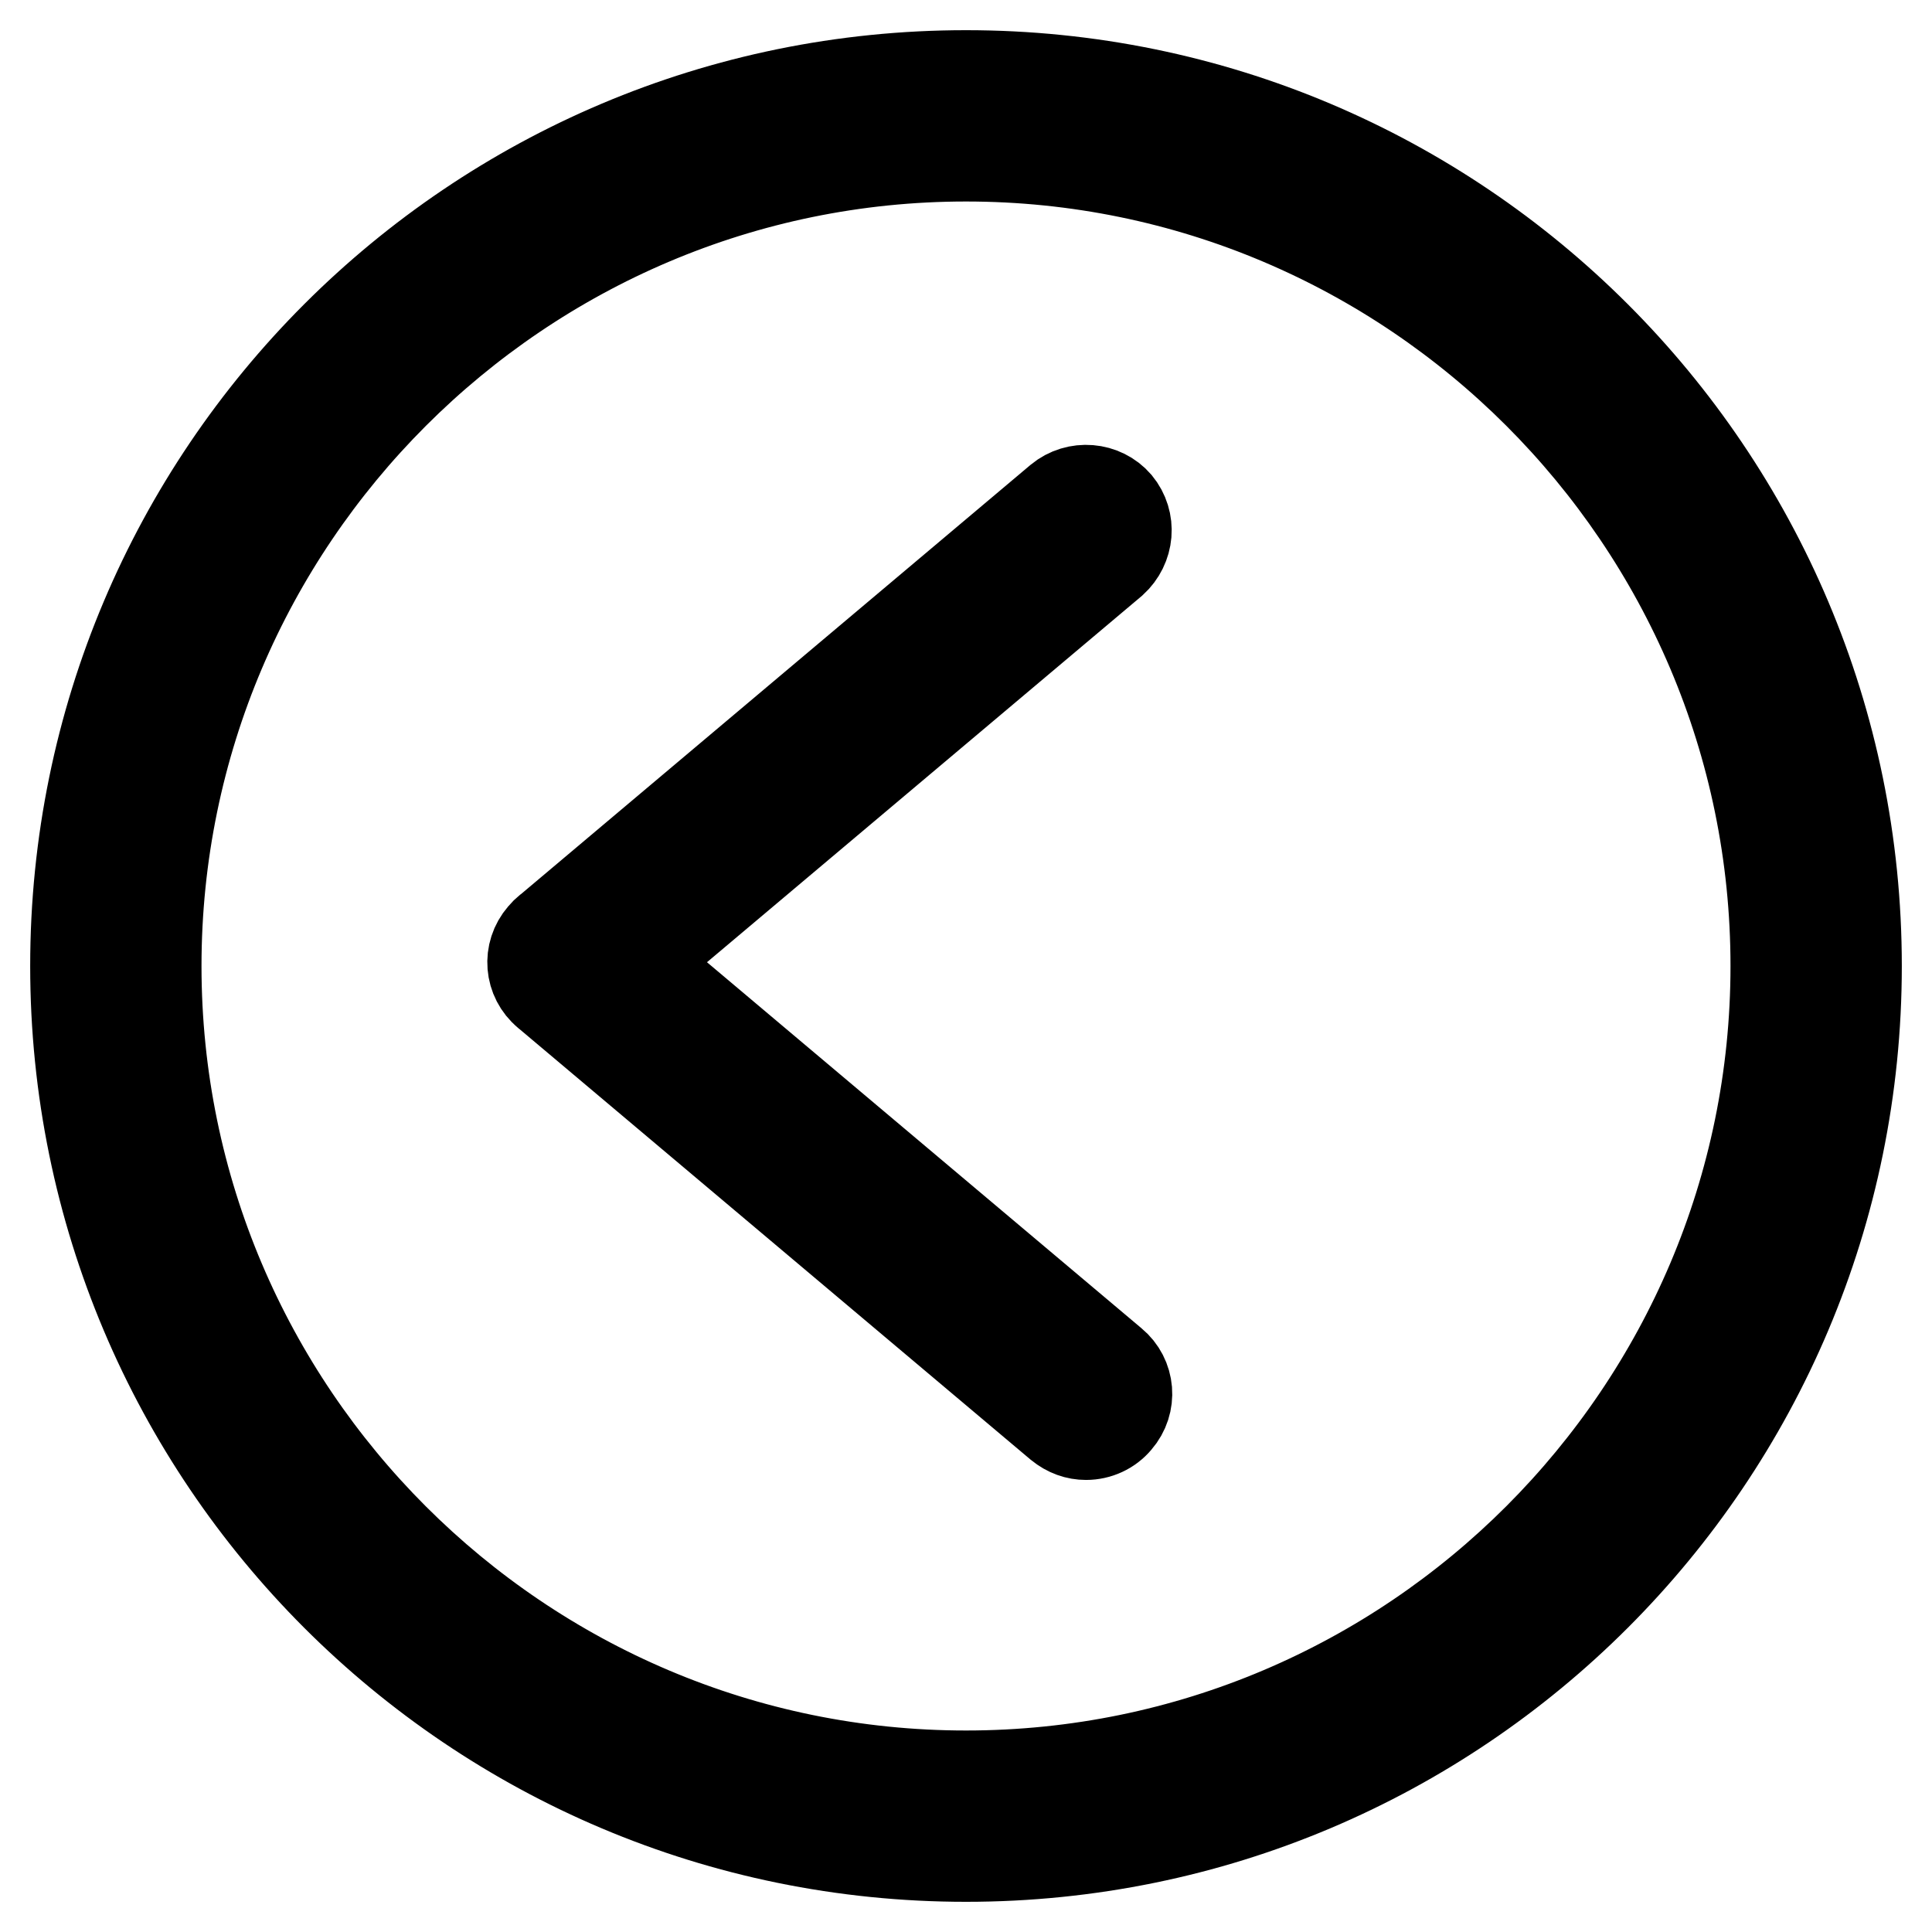
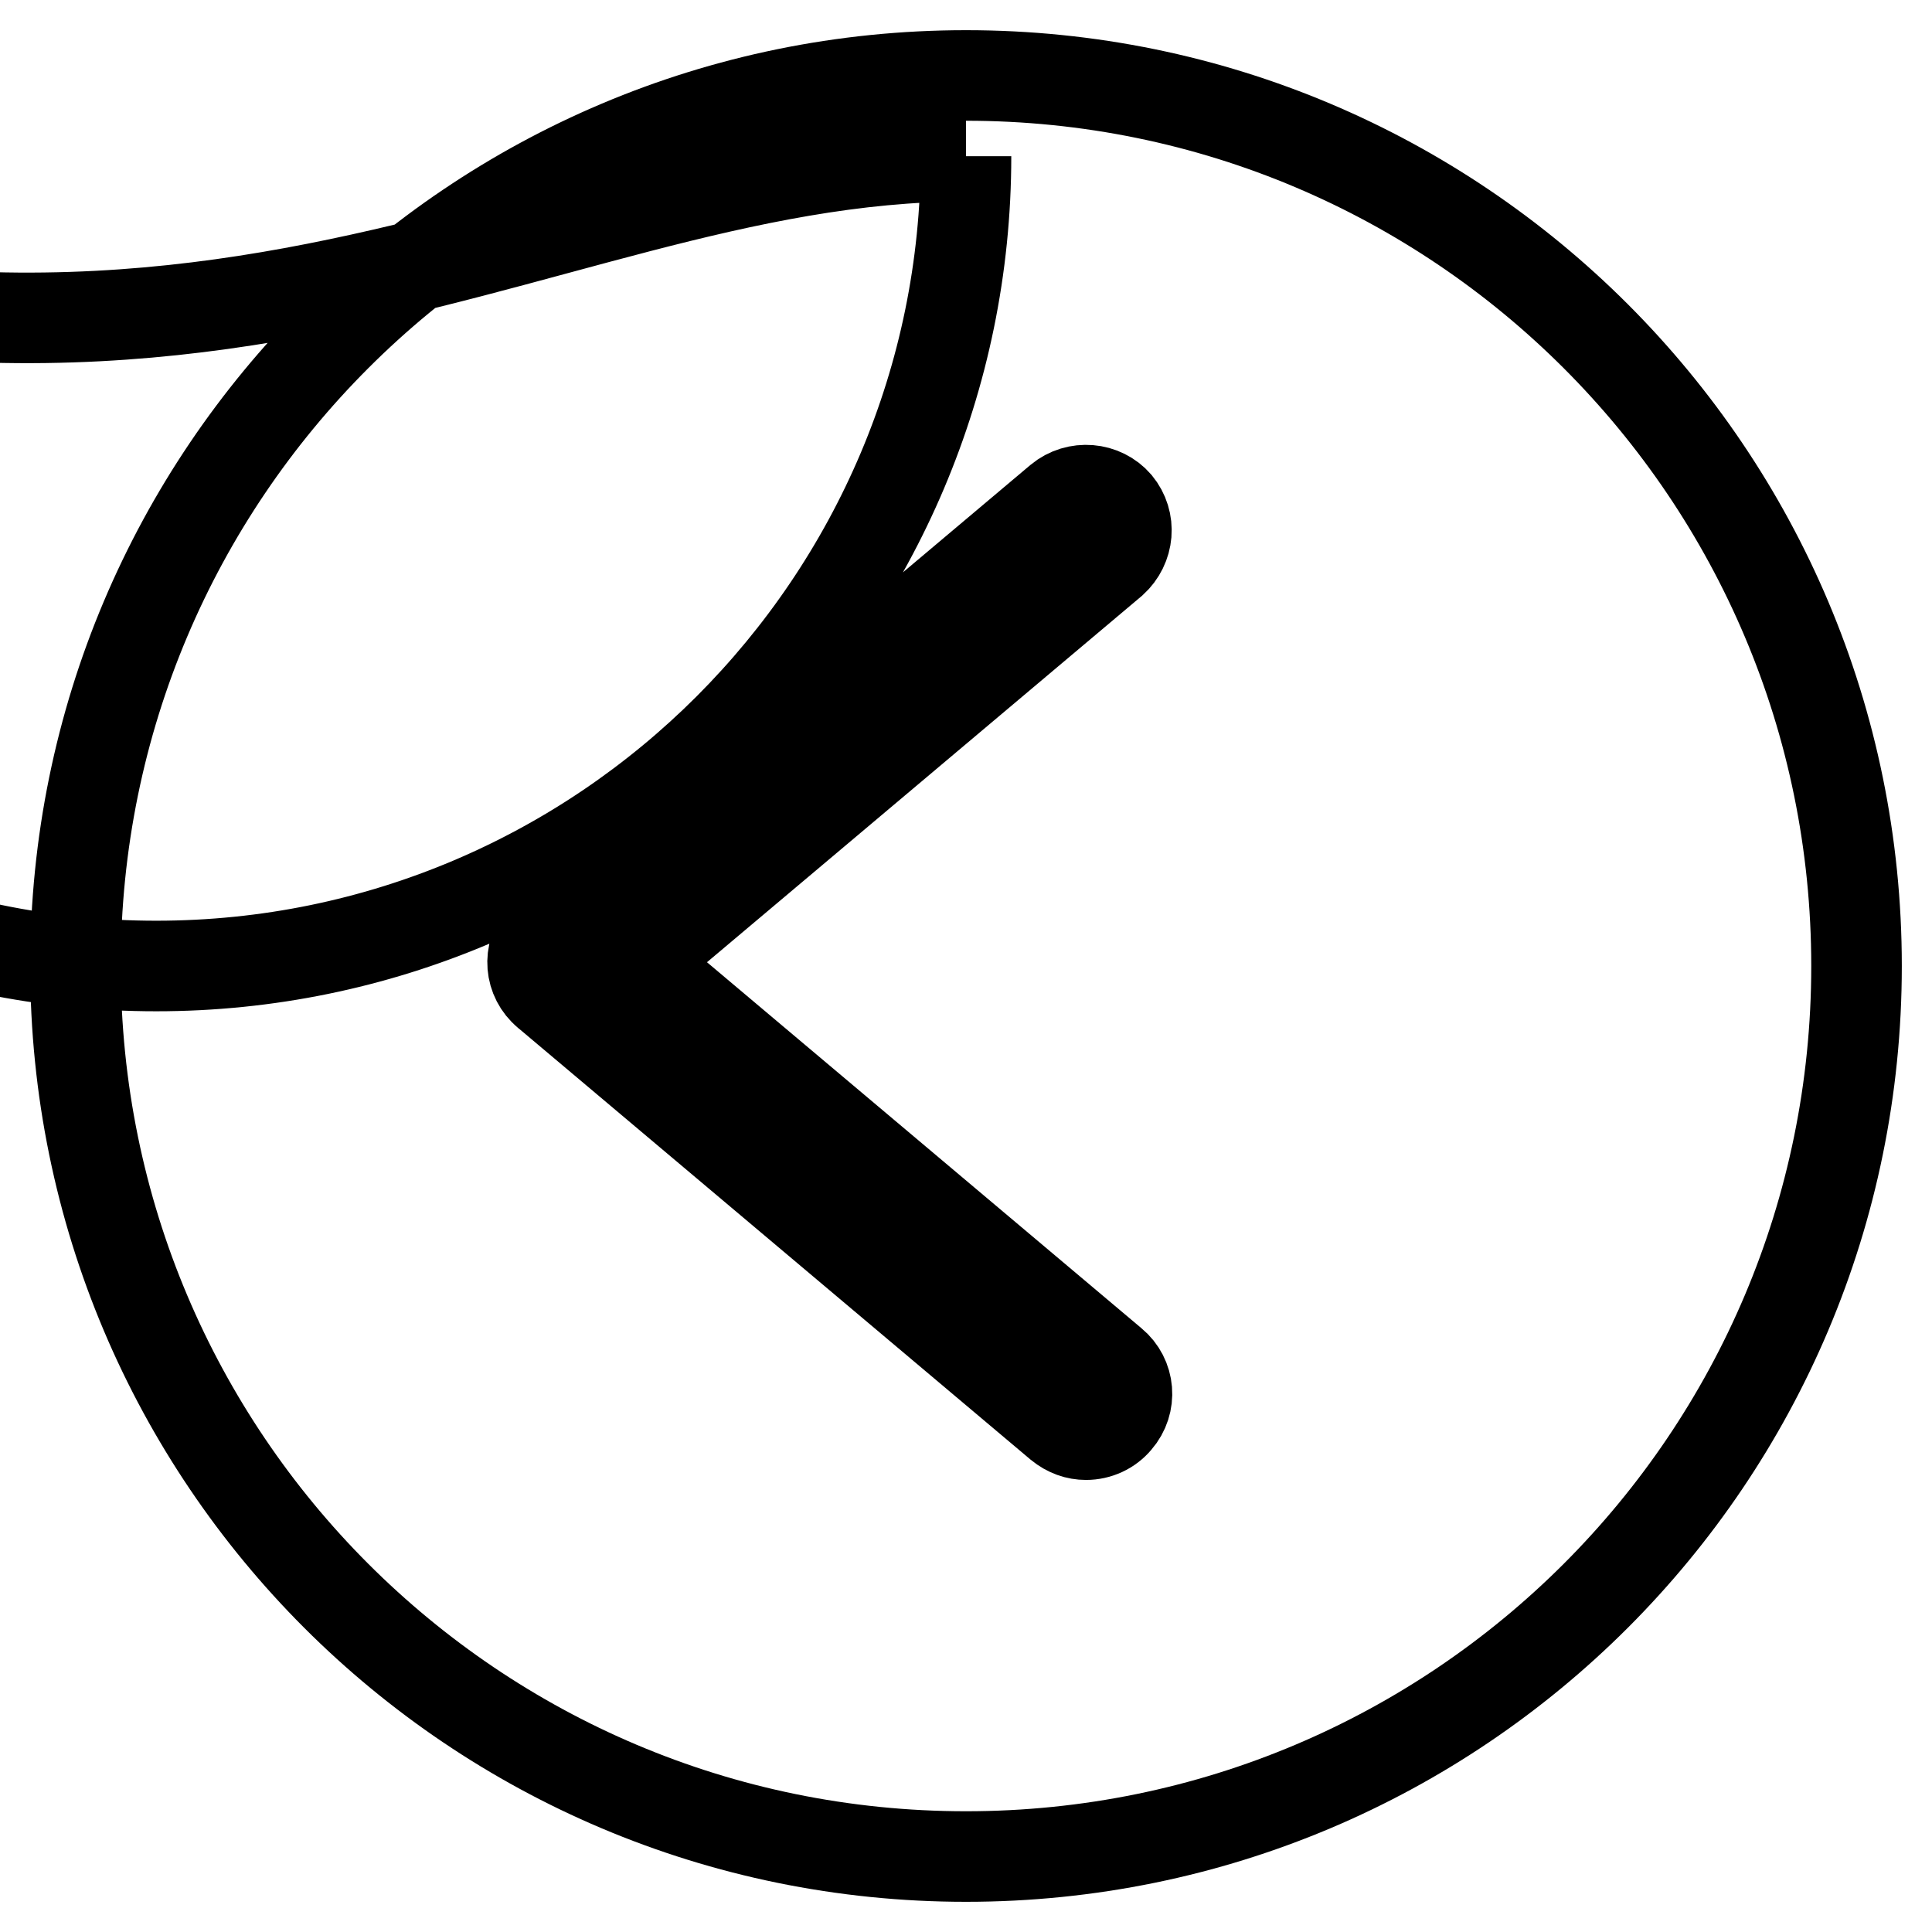
<svg xmlns="http://www.w3.org/2000/svg" version="1.1" x="0px" y="0px" viewBox="0 0 256 256" enable-background="new 0 0 256 256" xml:space="preserve">
  <g>
-     <path stroke-width="12" fill-opacity="0" stroke="#000000" d="M128,20.7c59.1,0,107.3,48.1,107.3,107.3c0,59.1-48.1,107.3-107.3,107.3c-59.1,0-107.3-48.1-107.3-107.3 C20.7,68.9,68.9,20.7,128,20.7 M128,10C62.8,10,10,62.8,10,128s52.8,118,118,118s118-52.8,118-118S193.2,10,128,10L128,10z  M143.9,190.1c-1.2,0-2.4-0.4-3.5-1.3l-67.9-57.2c-2.3-1.9-2.6-5.3-0.6-7.6c1.9-2.3,5.3-2.6,7.6-0.6l67.9,57.2 c2.3,1.9,2.6,5.3,0.6,7.6C147,189.4,145.5,190.1,143.9,190.1z M76,132.9c-1.5,0-3-0.6-4.1-1.9c-1.9-2.3-1.6-5.6,0.6-7.6l67.9-57.2 c2.3-1.9,5.7-1.6,7.6,0.6c1.9,2.3,1.6,5.6-0.6,7.6l-67.9,57.2C78.5,132.5,77.3,132.9,76,132.9z" />
+     <path stroke-width="12" fill-opacity="0" stroke="#000000" d="M128,20.7c0,59.1-48.1,107.3-107.3,107.3c-59.1,0-107.3-48.1-107.3-107.3 C20.7,68.9,68.9,20.7,128,20.7 M128,10C62.8,10,10,62.8,10,128s52.8,118,118,118s118-52.8,118-118S193.2,10,128,10L128,10z  M143.9,190.1c-1.2,0-2.4-0.4-3.5-1.3l-67.9-57.2c-2.3-1.9-2.6-5.3-0.6-7.6c1.9-2.3,5.3-2.6,7.6-0.6l67.9,57.2 c2.3,1.9,2.6,5.3,0.6,7.6C147,189.4,145.5,190.1,143.9,190.1z M76,132.9c-1.5,0-3-0.6-4.1-1.9c-1.9-2.3-1.6-5.6,0.6-7.6l67.9-57.2 c2.3-1.9,5.7-1.6,7.6,0.6c1.9,2.3,1.6,5.6-0.6,7.6l-67.9,57.2C78.5,132.5,77.3,132.9,76,132.9z" />
  </g>
</svg>